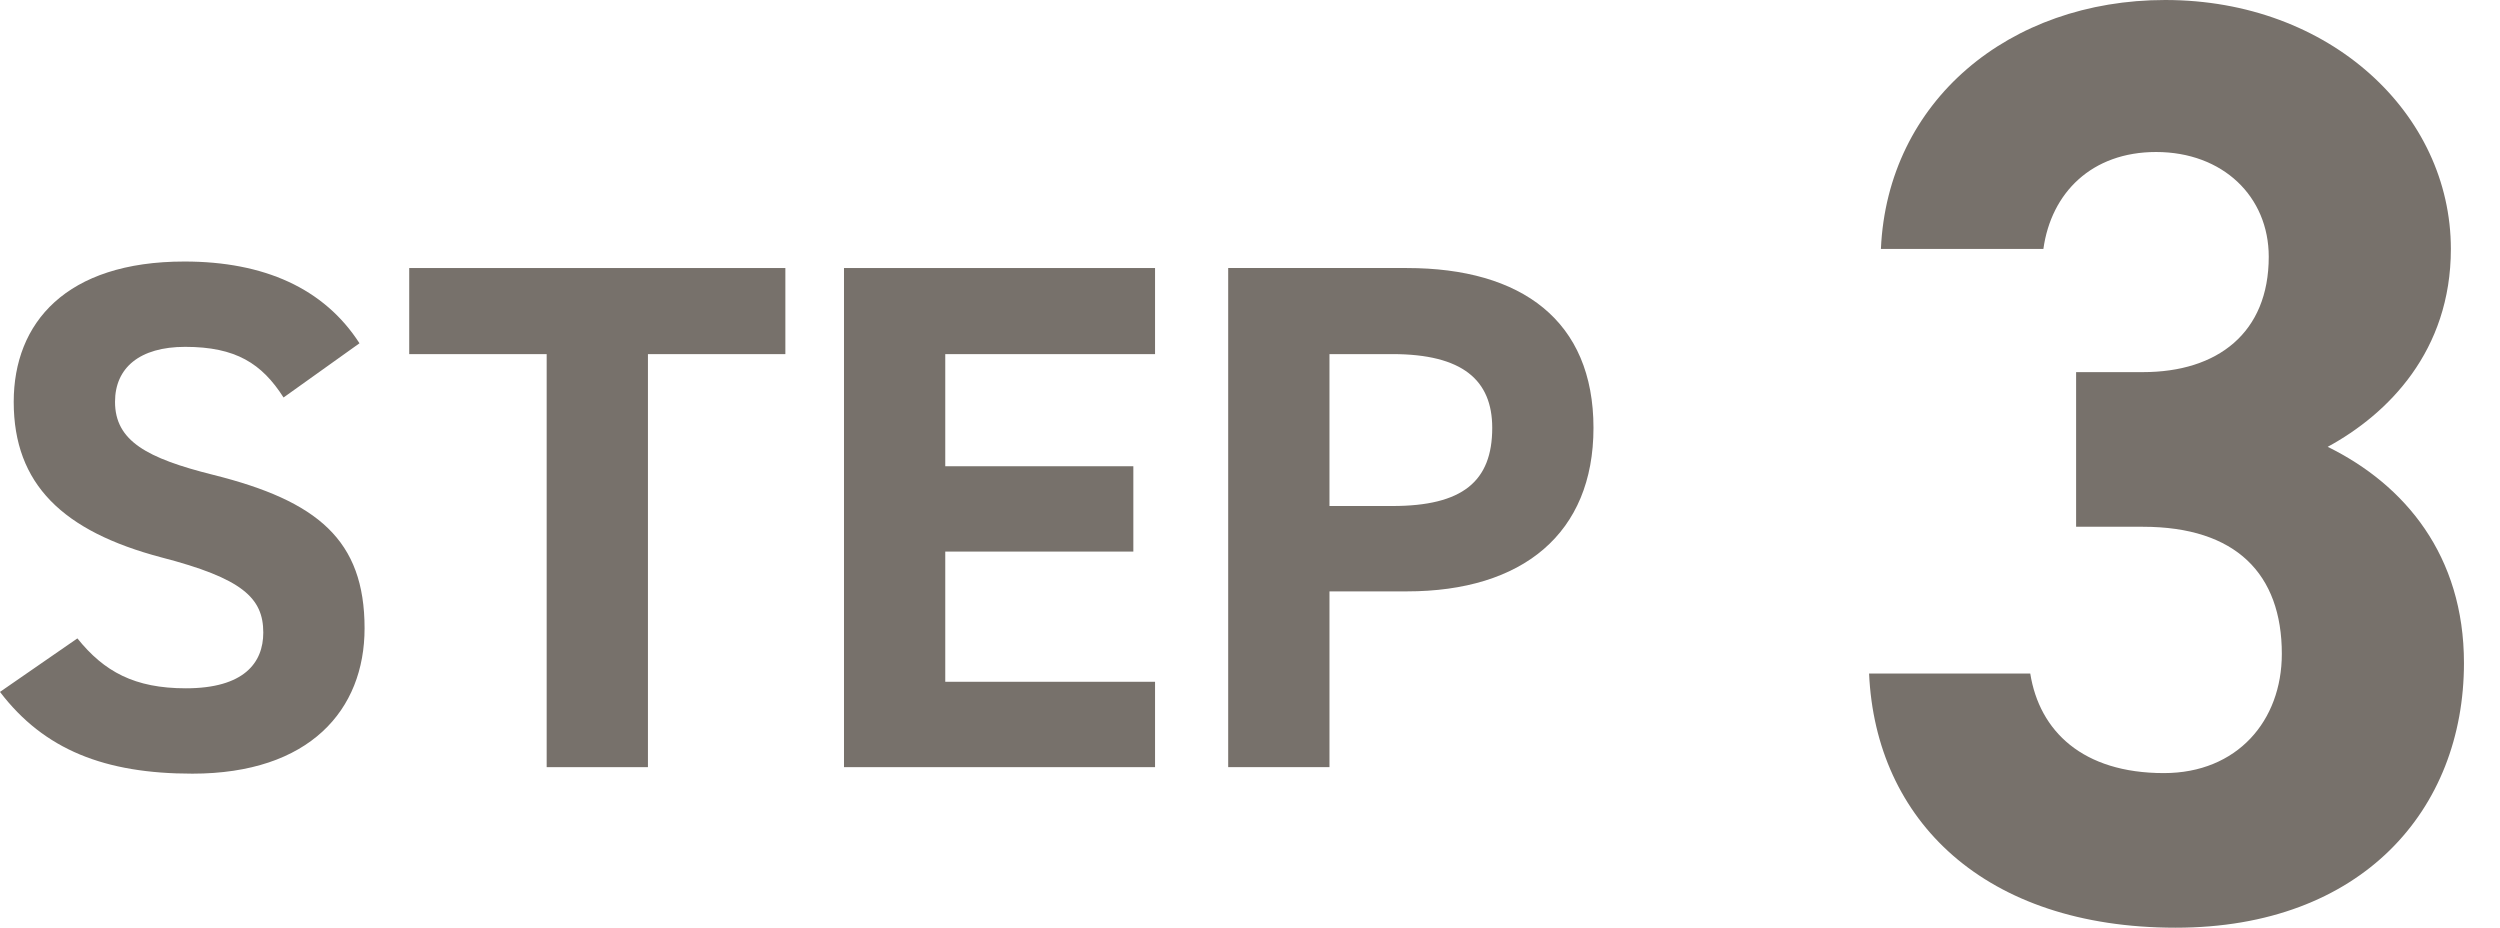
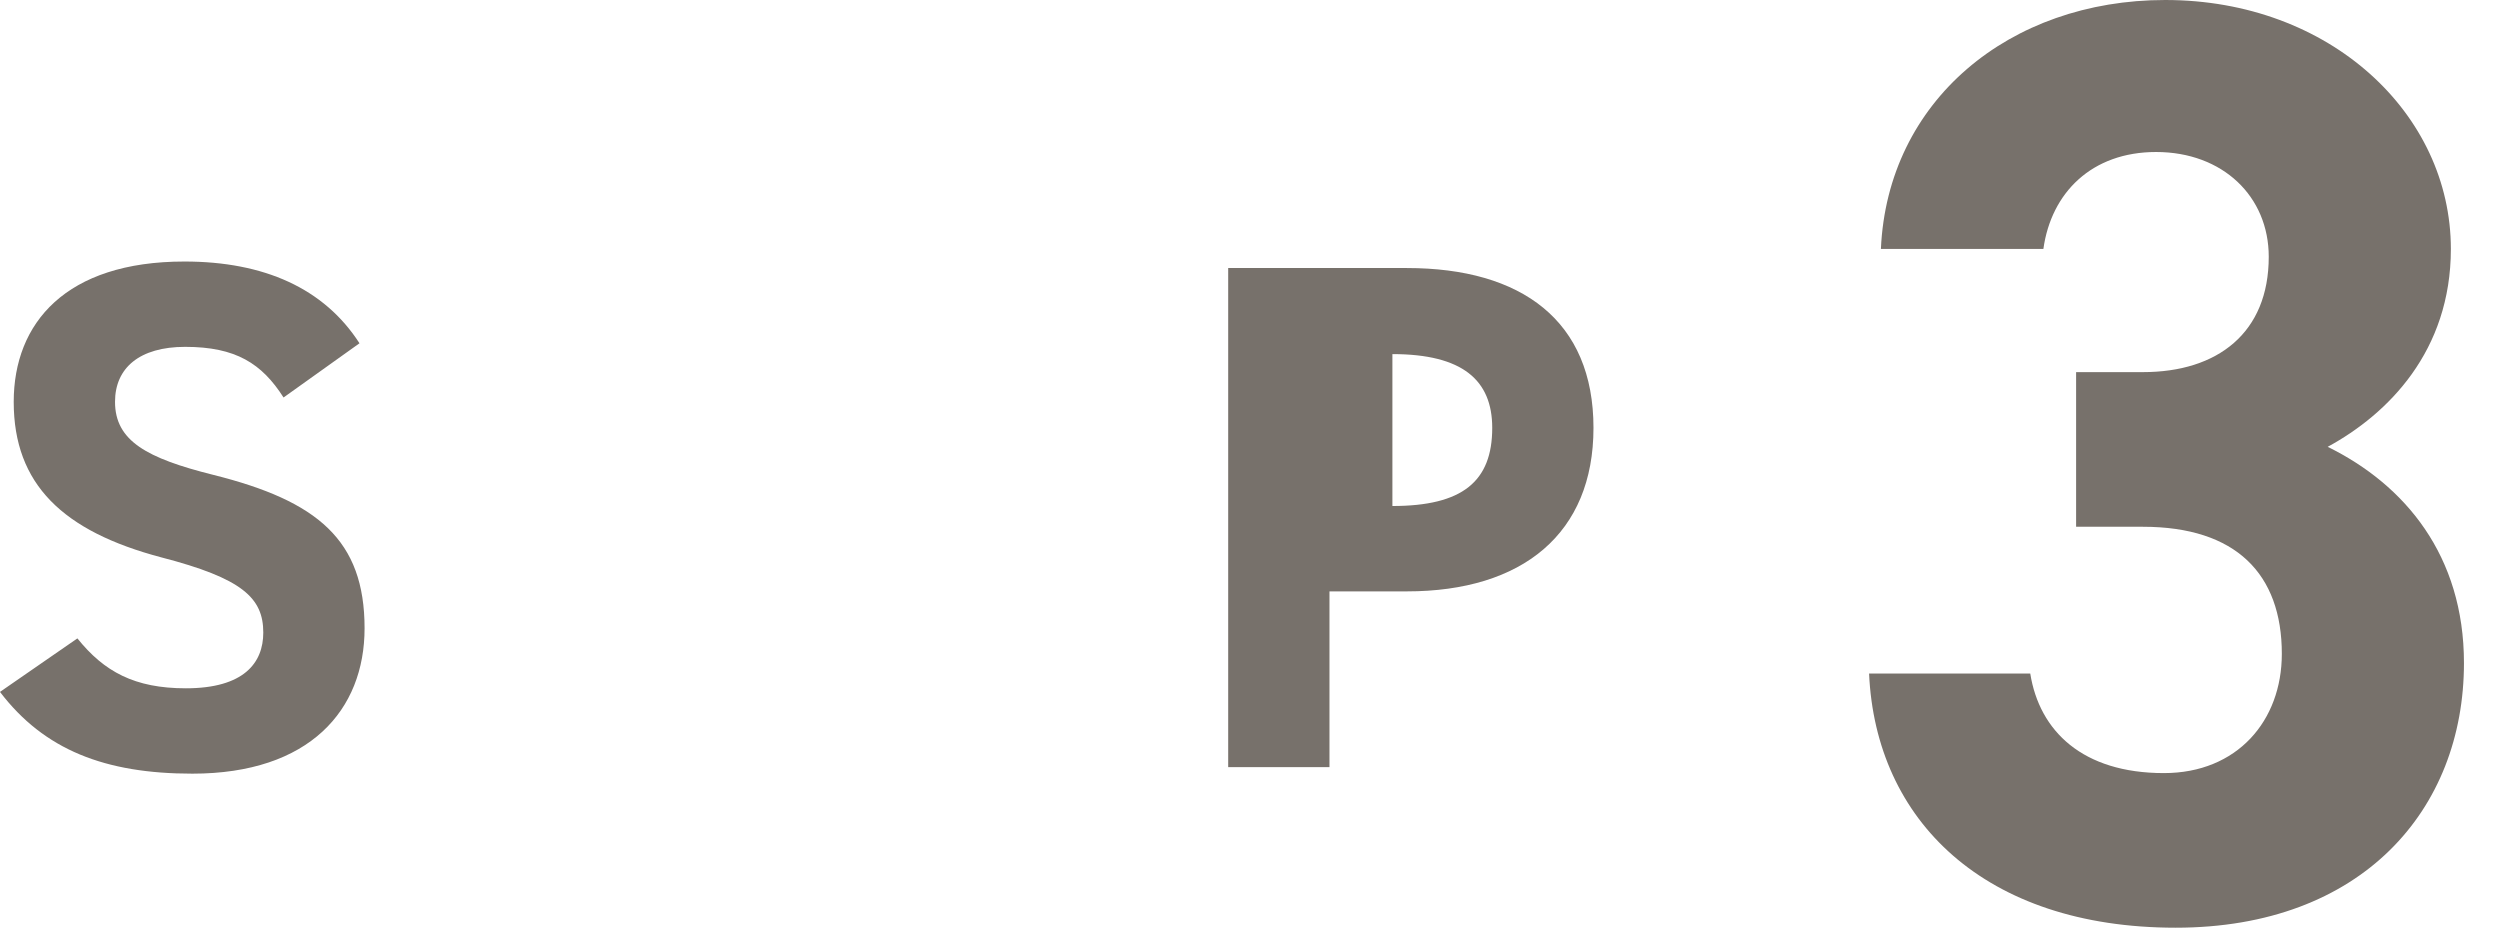
<svg xmlns="http://www.w3.org/2000/svg" id="a" viewBox="0 0 124.865 46.334">
  <path d="M103.694,18.586h3.338c3.73,0,6.283-1.963,6.283-5.76,0-3.01-2.291-5.234-5.628-5.234-3.207,0-5.236,2.027-5.628,4.842h-8.115C94.27,5.039,100.356-0,108.144-0,116.39-0,122.411,5.693,122.411,12.434c0,5.105-3.141,8.246-6.152,9.883,3.861,1.898,6.806,5.432,6.806,10.799,0,7.33-5.104,13.219-14.398,13.219-9.555,0-14.987-5.365-15.314-12.695h8.05c.458,2.879,2.618,4.973,6.675,4.973,3.665,0,5.89-2.617,5.89-5.955,0-3.992-2.291-6.348-6.937-6.348h-3.338v-7.723Z" fill="#77716B" stroke-width="0" />
  <path d="M14.162,19.853c-1.084-1.697-2.384-2.529-4.913-2.529-2.276,0-3.504,1.048-3.504,2.746,0,1.952,1.589,2.818,4.913,3.649,5.202,1.301,7.551,3.252,7.551,7.66,0,4.083-2.746,7.262-8.599,7.262-4.372,0-7.407-1.191-9.611-4.083l3.866-2.673c1.336,1.661,2.854,2.493,5.419,2.493,2.891,0,3.866-1.265,3.866-2.782,0-1.735-1.048-2.71-5.094-3.758-4.914-1.301-7.371-3.649-7.371-7.767,0-3.938,2.601-7.009,8.527-7.009,3.973,0,6.973,1.336,8.743,4.083l-3.794,2.709Z" fill="#77716B" stroke-width="0" />
-   <path d="M39.226,13.387v4.3h-6.864v20.629h-5.058v-20.629h-6.865v-4.3h18.787Z" fill="#77716B" stroke-width="0" />
-   <path d="M57.69,13.387v4.3h-10.478v5.6h9.394v4.262h-9.394v6.503h10.478v4.264h-15.536V13.387h15.536Z" fill="#77716B" stroke-width="0" />
-   <path d="M66.402,29.537v8.779h-5.059V13.387h8.924c5.744,0,9.321,2.637,9.321,7.984,0,5.276-3.54,8.166-9.321,8.166h-3.866ZM69.545,25.273c3.504,0,4.986-1.229,4.986-3.902,0-2.384-1.482-3.685-4.986-3.685h-3.143v7.586h3.143Z" fill="#77716B" stroke-width="0" />
+   <path d="M66.402,29.537v8.779h-5.059V13.387h8.924c5.744,0,9.321,2.637,9.321,7.984,0,5.276-3.54,8.166-9.321,8.166h-3.866ZM69.545,25.273c3.504,0,4.986-1.229,4.986-3.902,0-2.384-1.482-3.685-4.986-3.685v7.586h3.143Z" fill="#77716B" stroke-width="0" />
</svg>